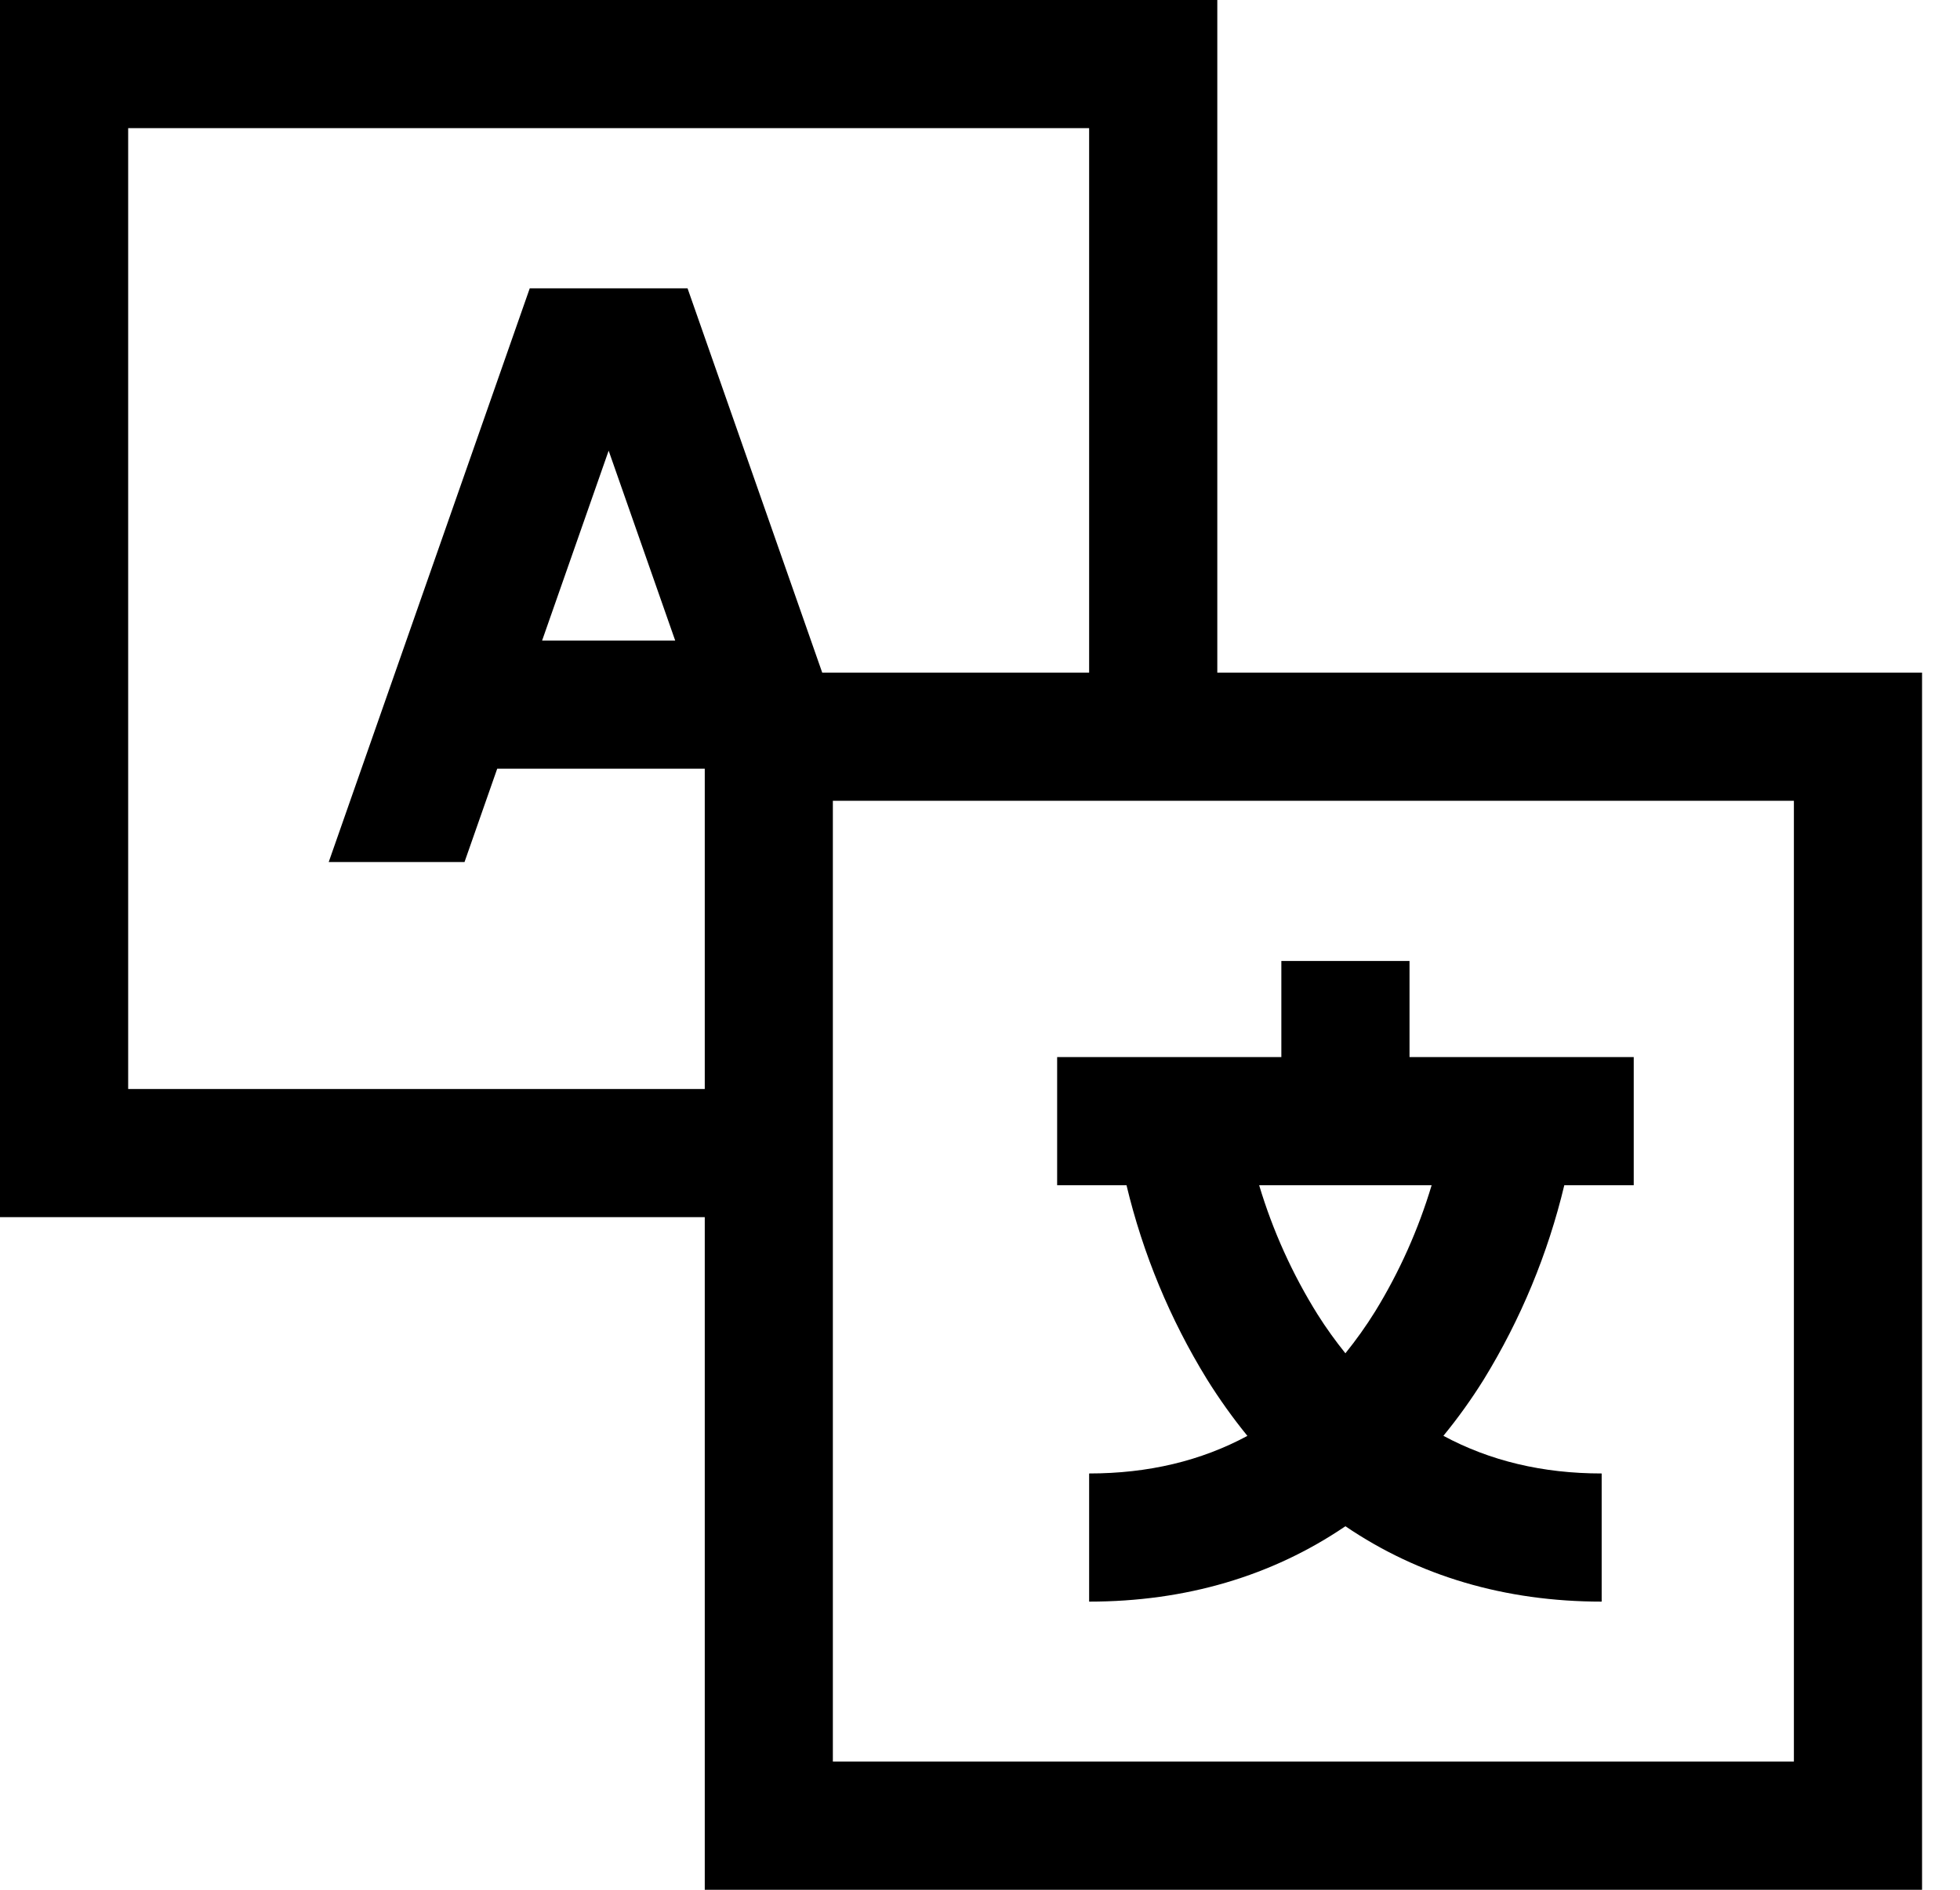
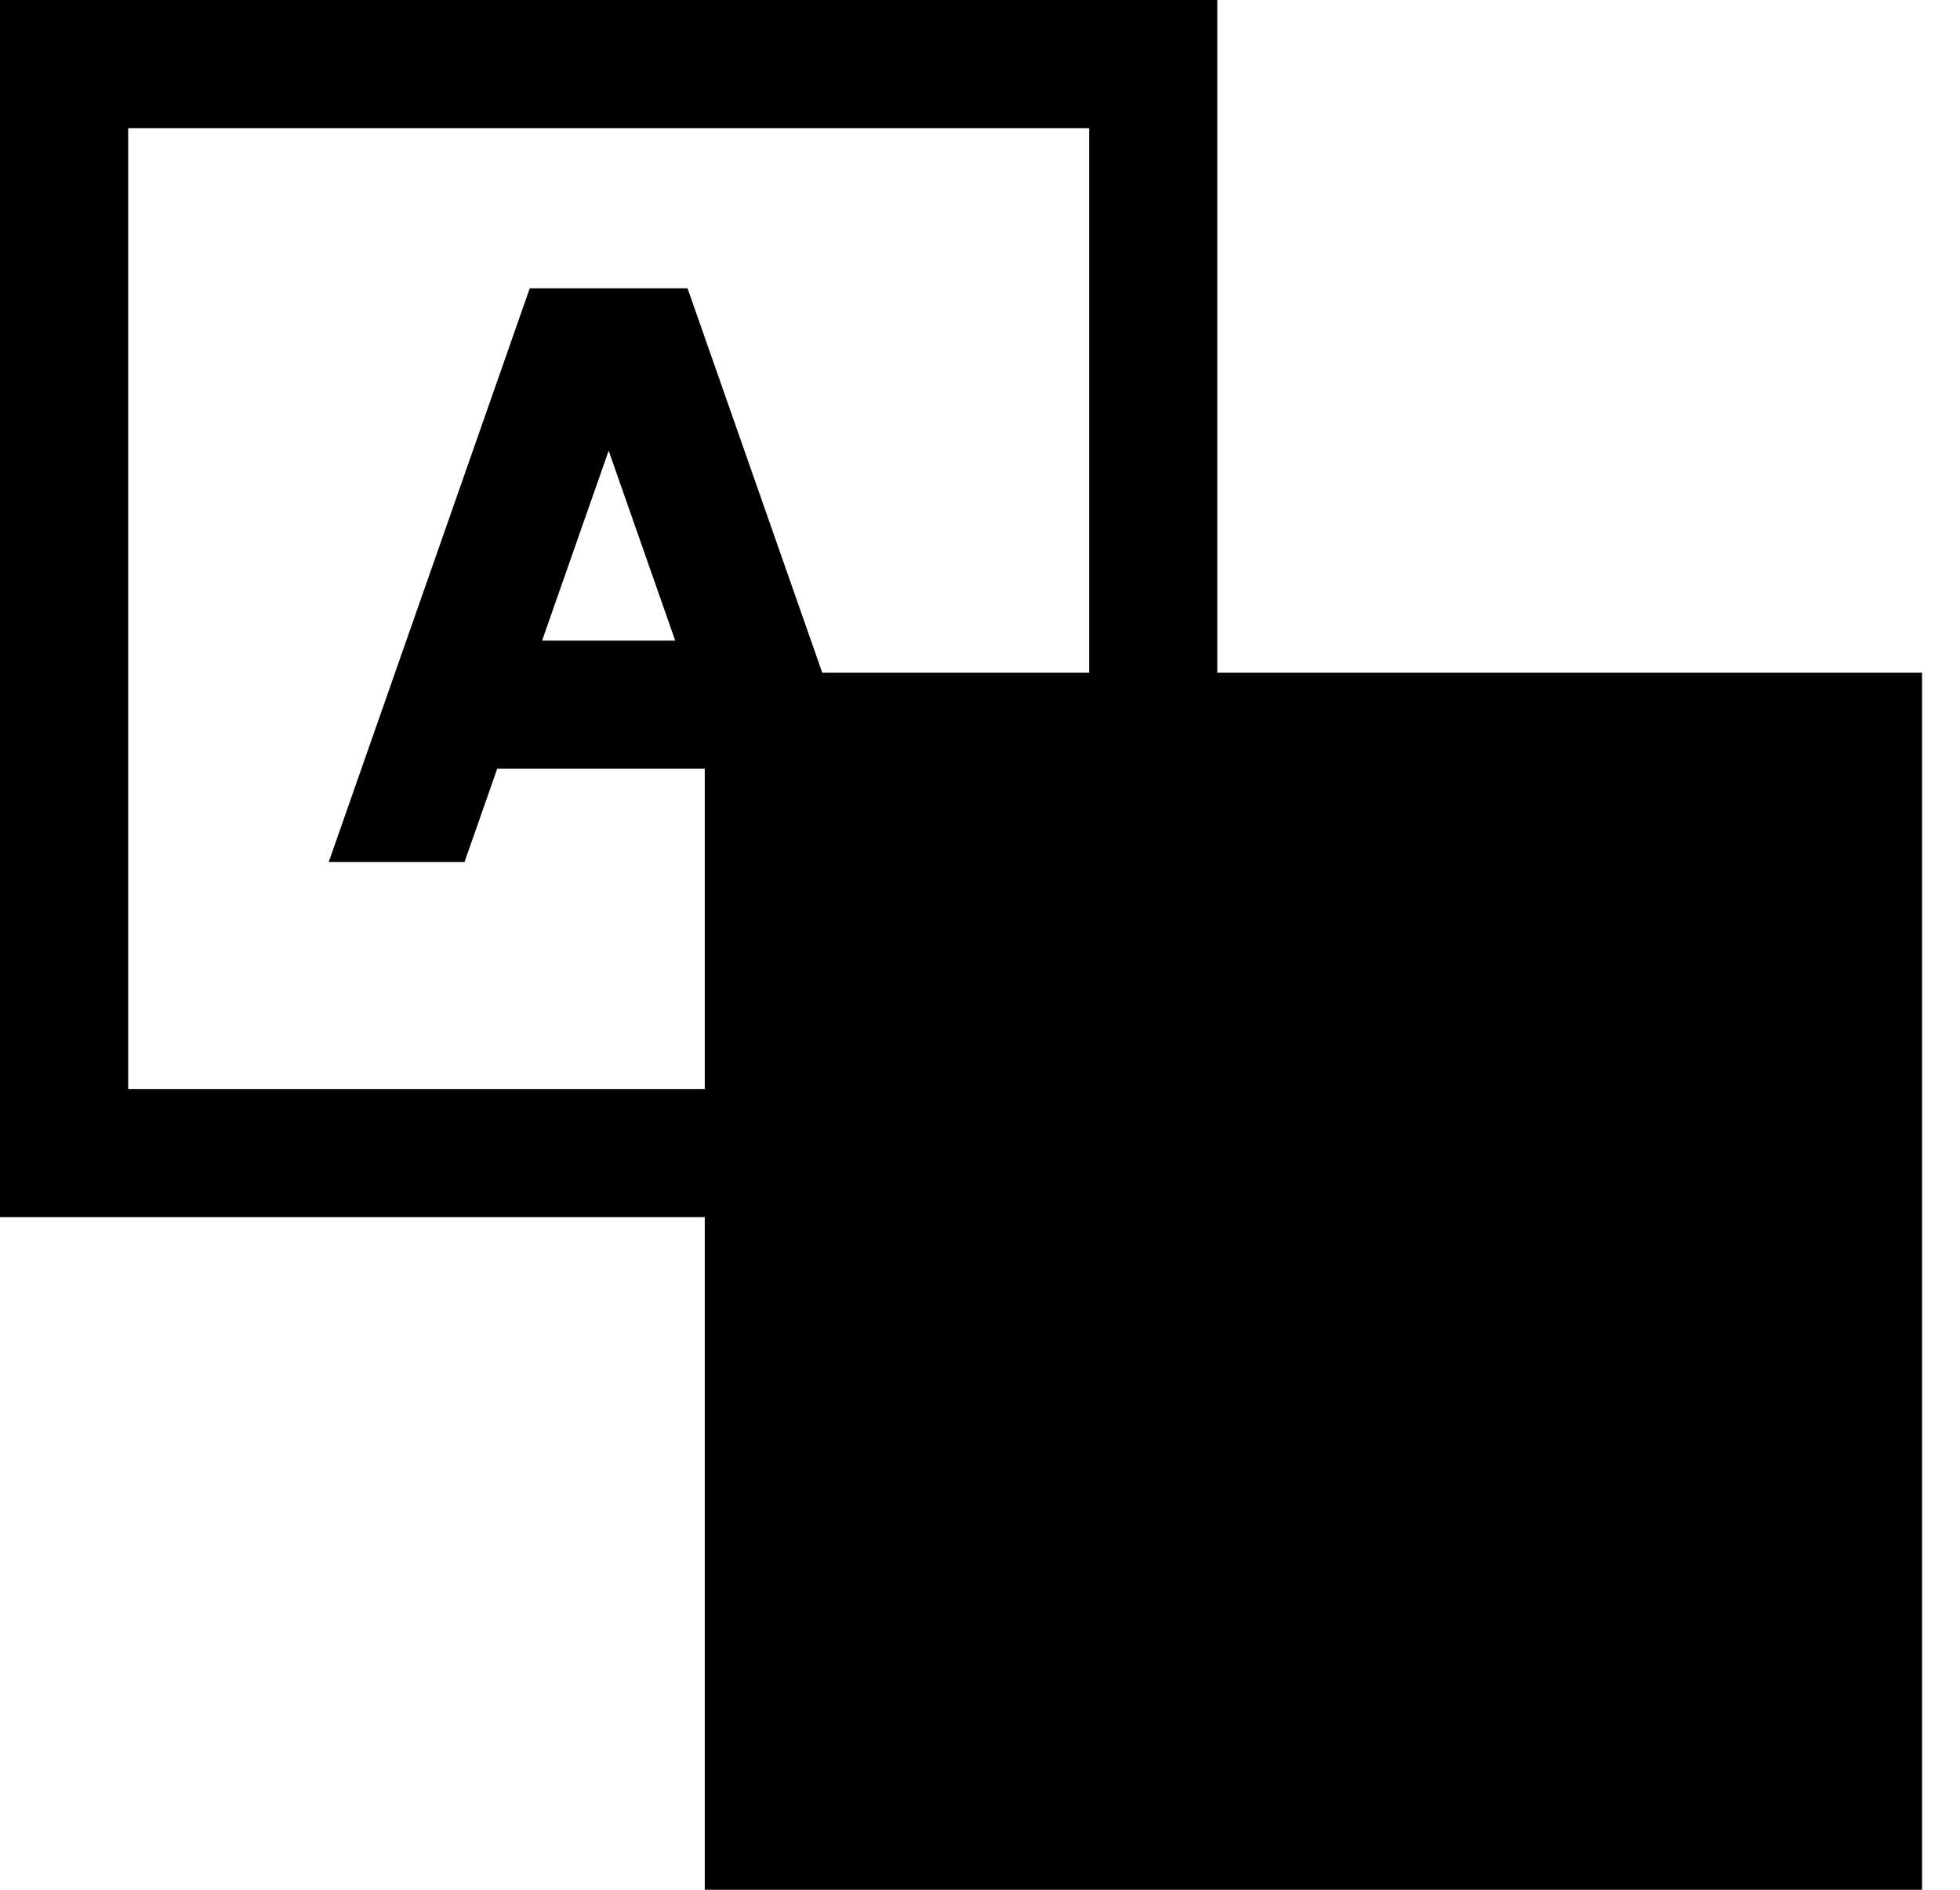
<svg xmlns="http://www.w3.org/2000/svg" width="28" height="27" viewBox="0 0 28 27" fill="none">
-   <path d="M17.39 0H0V17.39H10.068V27H27.458V9.61H17.39V0ZM7.568 4.119L4.696 12.316H6.636L7.103 10.983H10.068V15.559H1.831V1.831H15.559V9.61H11.746L9.822 4.119H7.568ZM9.646 9.153H7.744L8.695 6.439L9.646 9.153ZM25.627 11.441V25.169H11.898V11.441H25.627Z" fill="black" />
-   <path d="M17.243 19.707C17.418 19.988 17.611 20.258 17.82 20.515C17.156 20.873 16.403 21.052 15.559 21.052V22.883C16.94 22.883 18.174 22.517 19.22 21.806C20.267 22.517 21.5 22.883 22.881 22.883V21.052C22.039 21.052 21.286 20.873 20.62 20.514C20.83 20.258 21.023 19.988 21.198 19.707C21.725 18.849 22.113 17.913 22.347 16.934H23.339V15.103H20.136V13.73H18.305V15.103H15.102V16.934H16.093C16.327 17.913 16.715 18.849 17.243 19.707ZM20.452 16.934C20.262 17.567 19.991 18.174 19.645 18.737C19.516 18.945 19.374 19.144 19.22 19.335C19.078 19.158 18.945 18.974 18.824 18.782C18.464 18.206 18.183 17.585 17.988 16.934H20.452Z" fill="black" />
+   <path d="M17.39 0H0V17.39H10.068V27H27.458V9.61H17.39V0ZM7.568 4.119L4.696 12.316H6.636L7.103 10.983H10.068V15.559H1.831V1.831H15.559V9.61H11.746L9.822 4.119H7.568ZM9.646 9.153H7.744L8.695 6.439L9.646 9.153ZM25.627 11.441H11.898V11.441H25.627Z" fill="black" />
</svg>